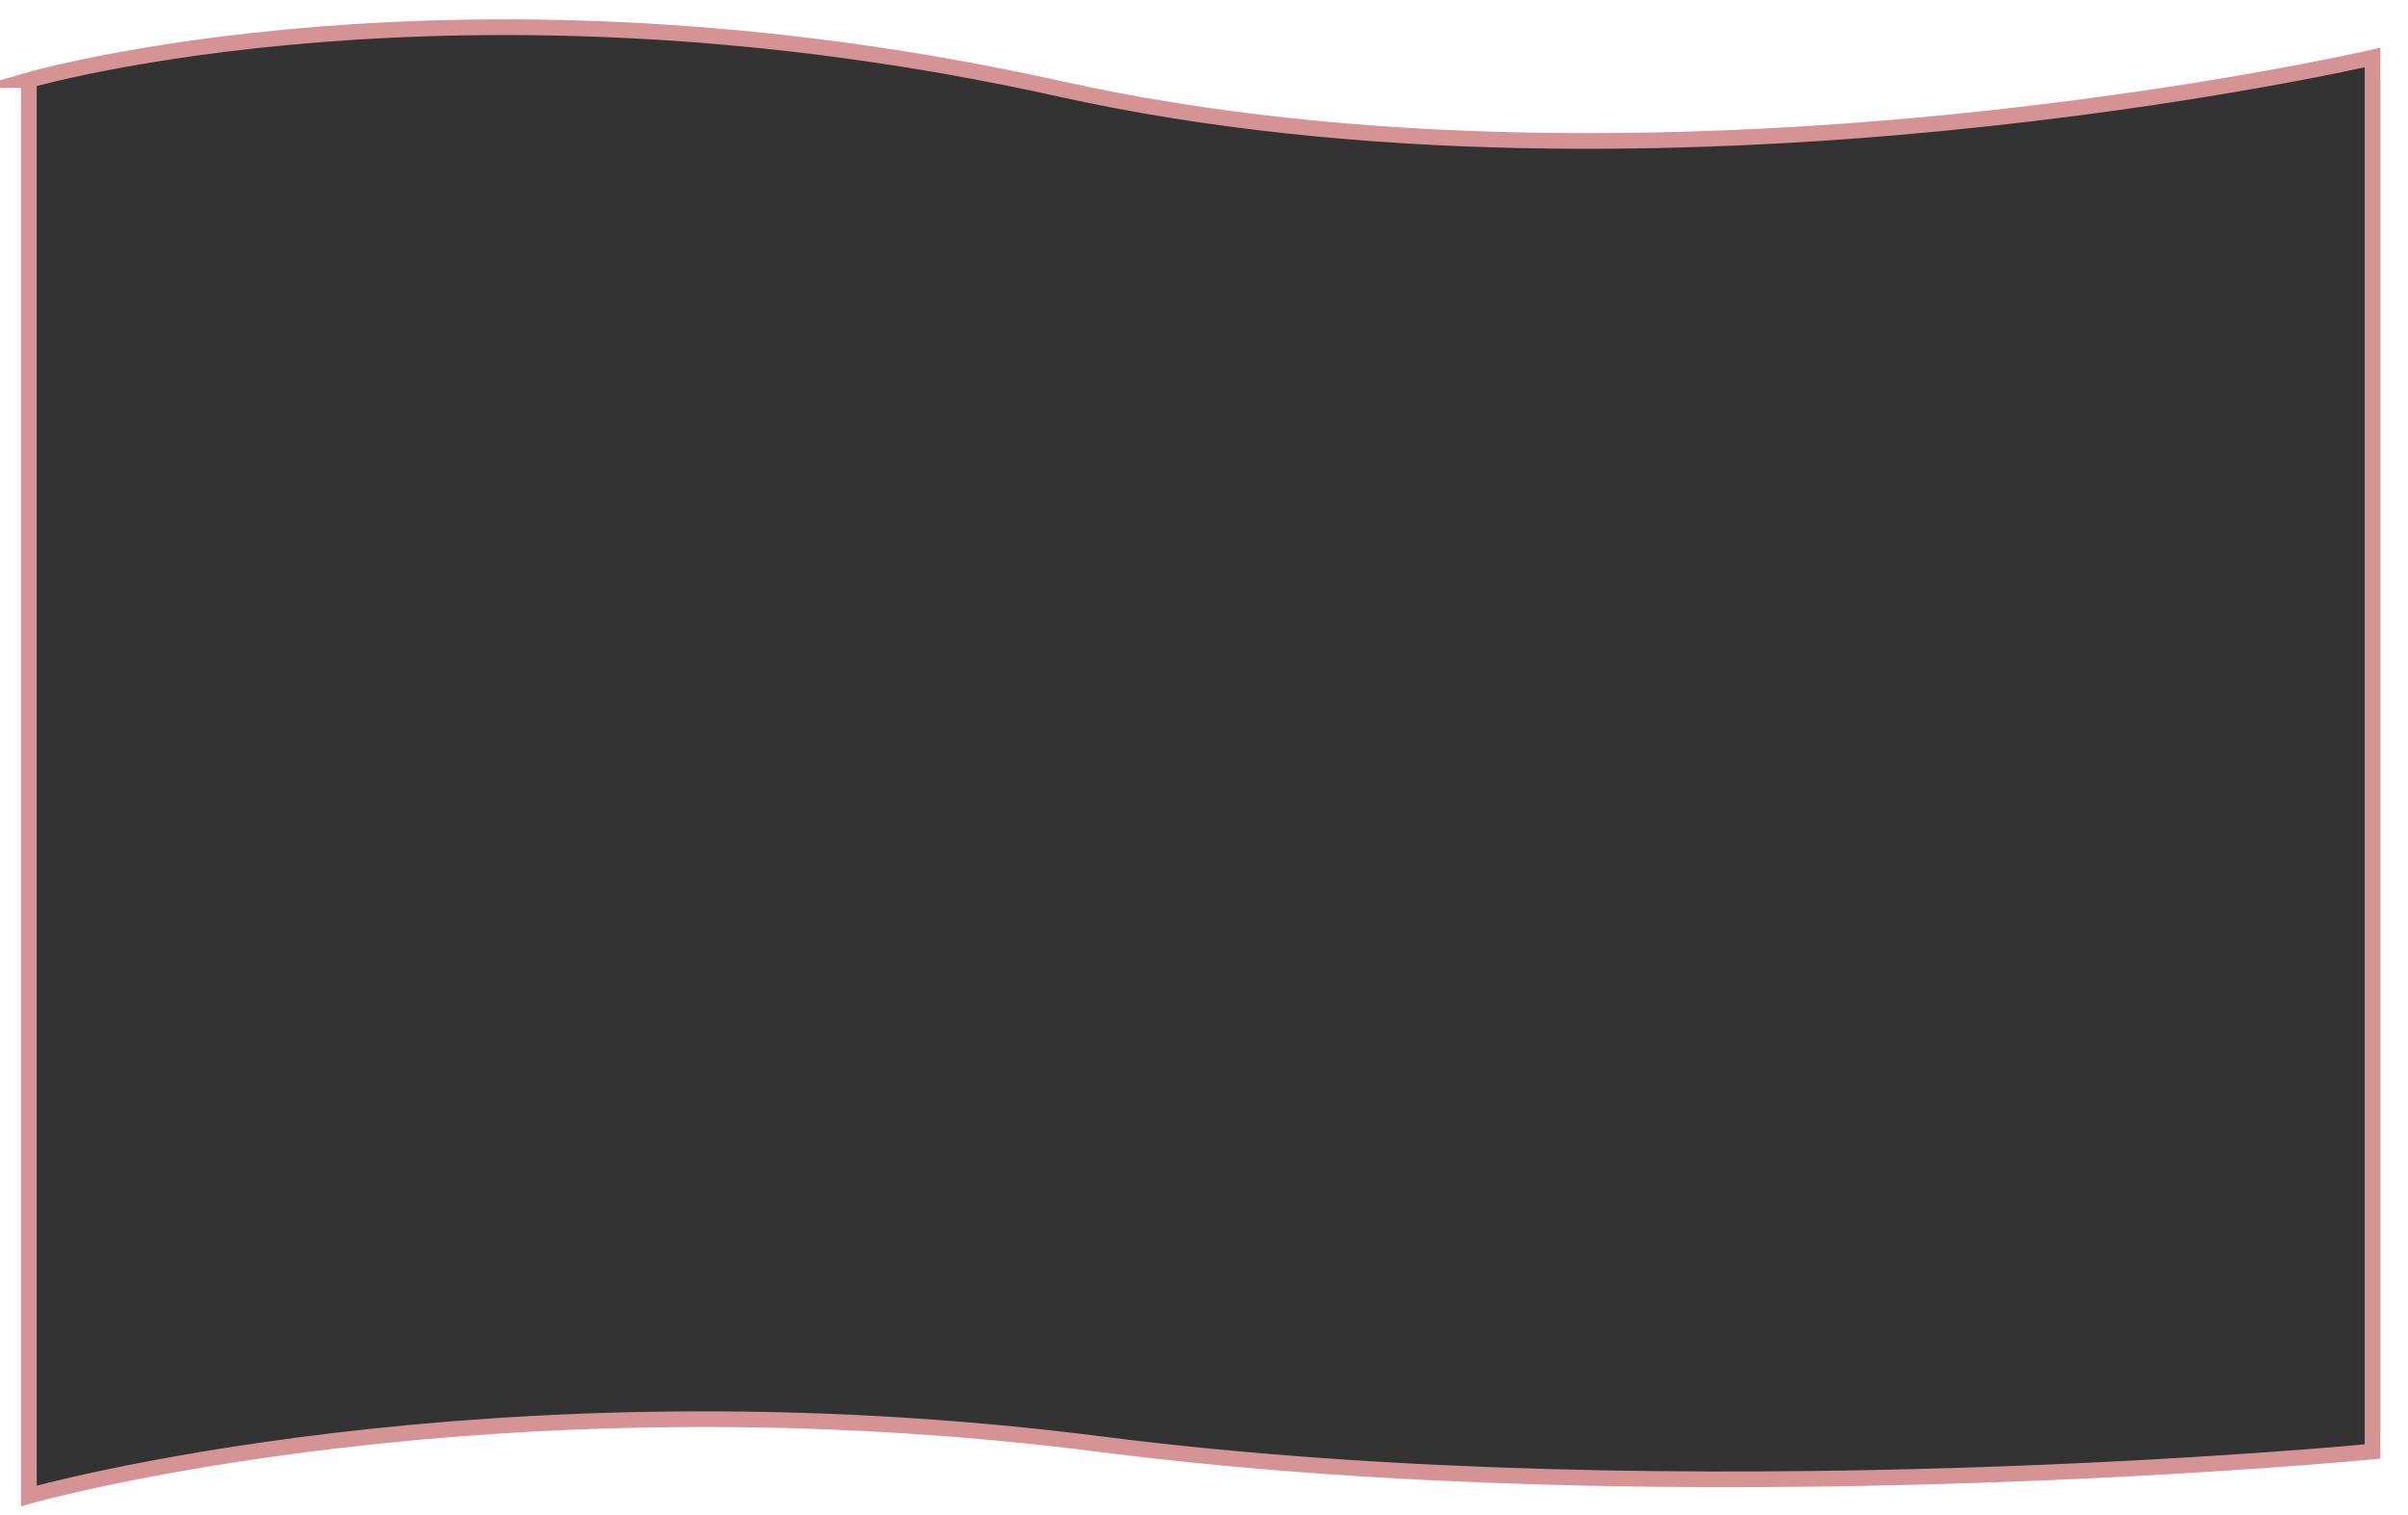
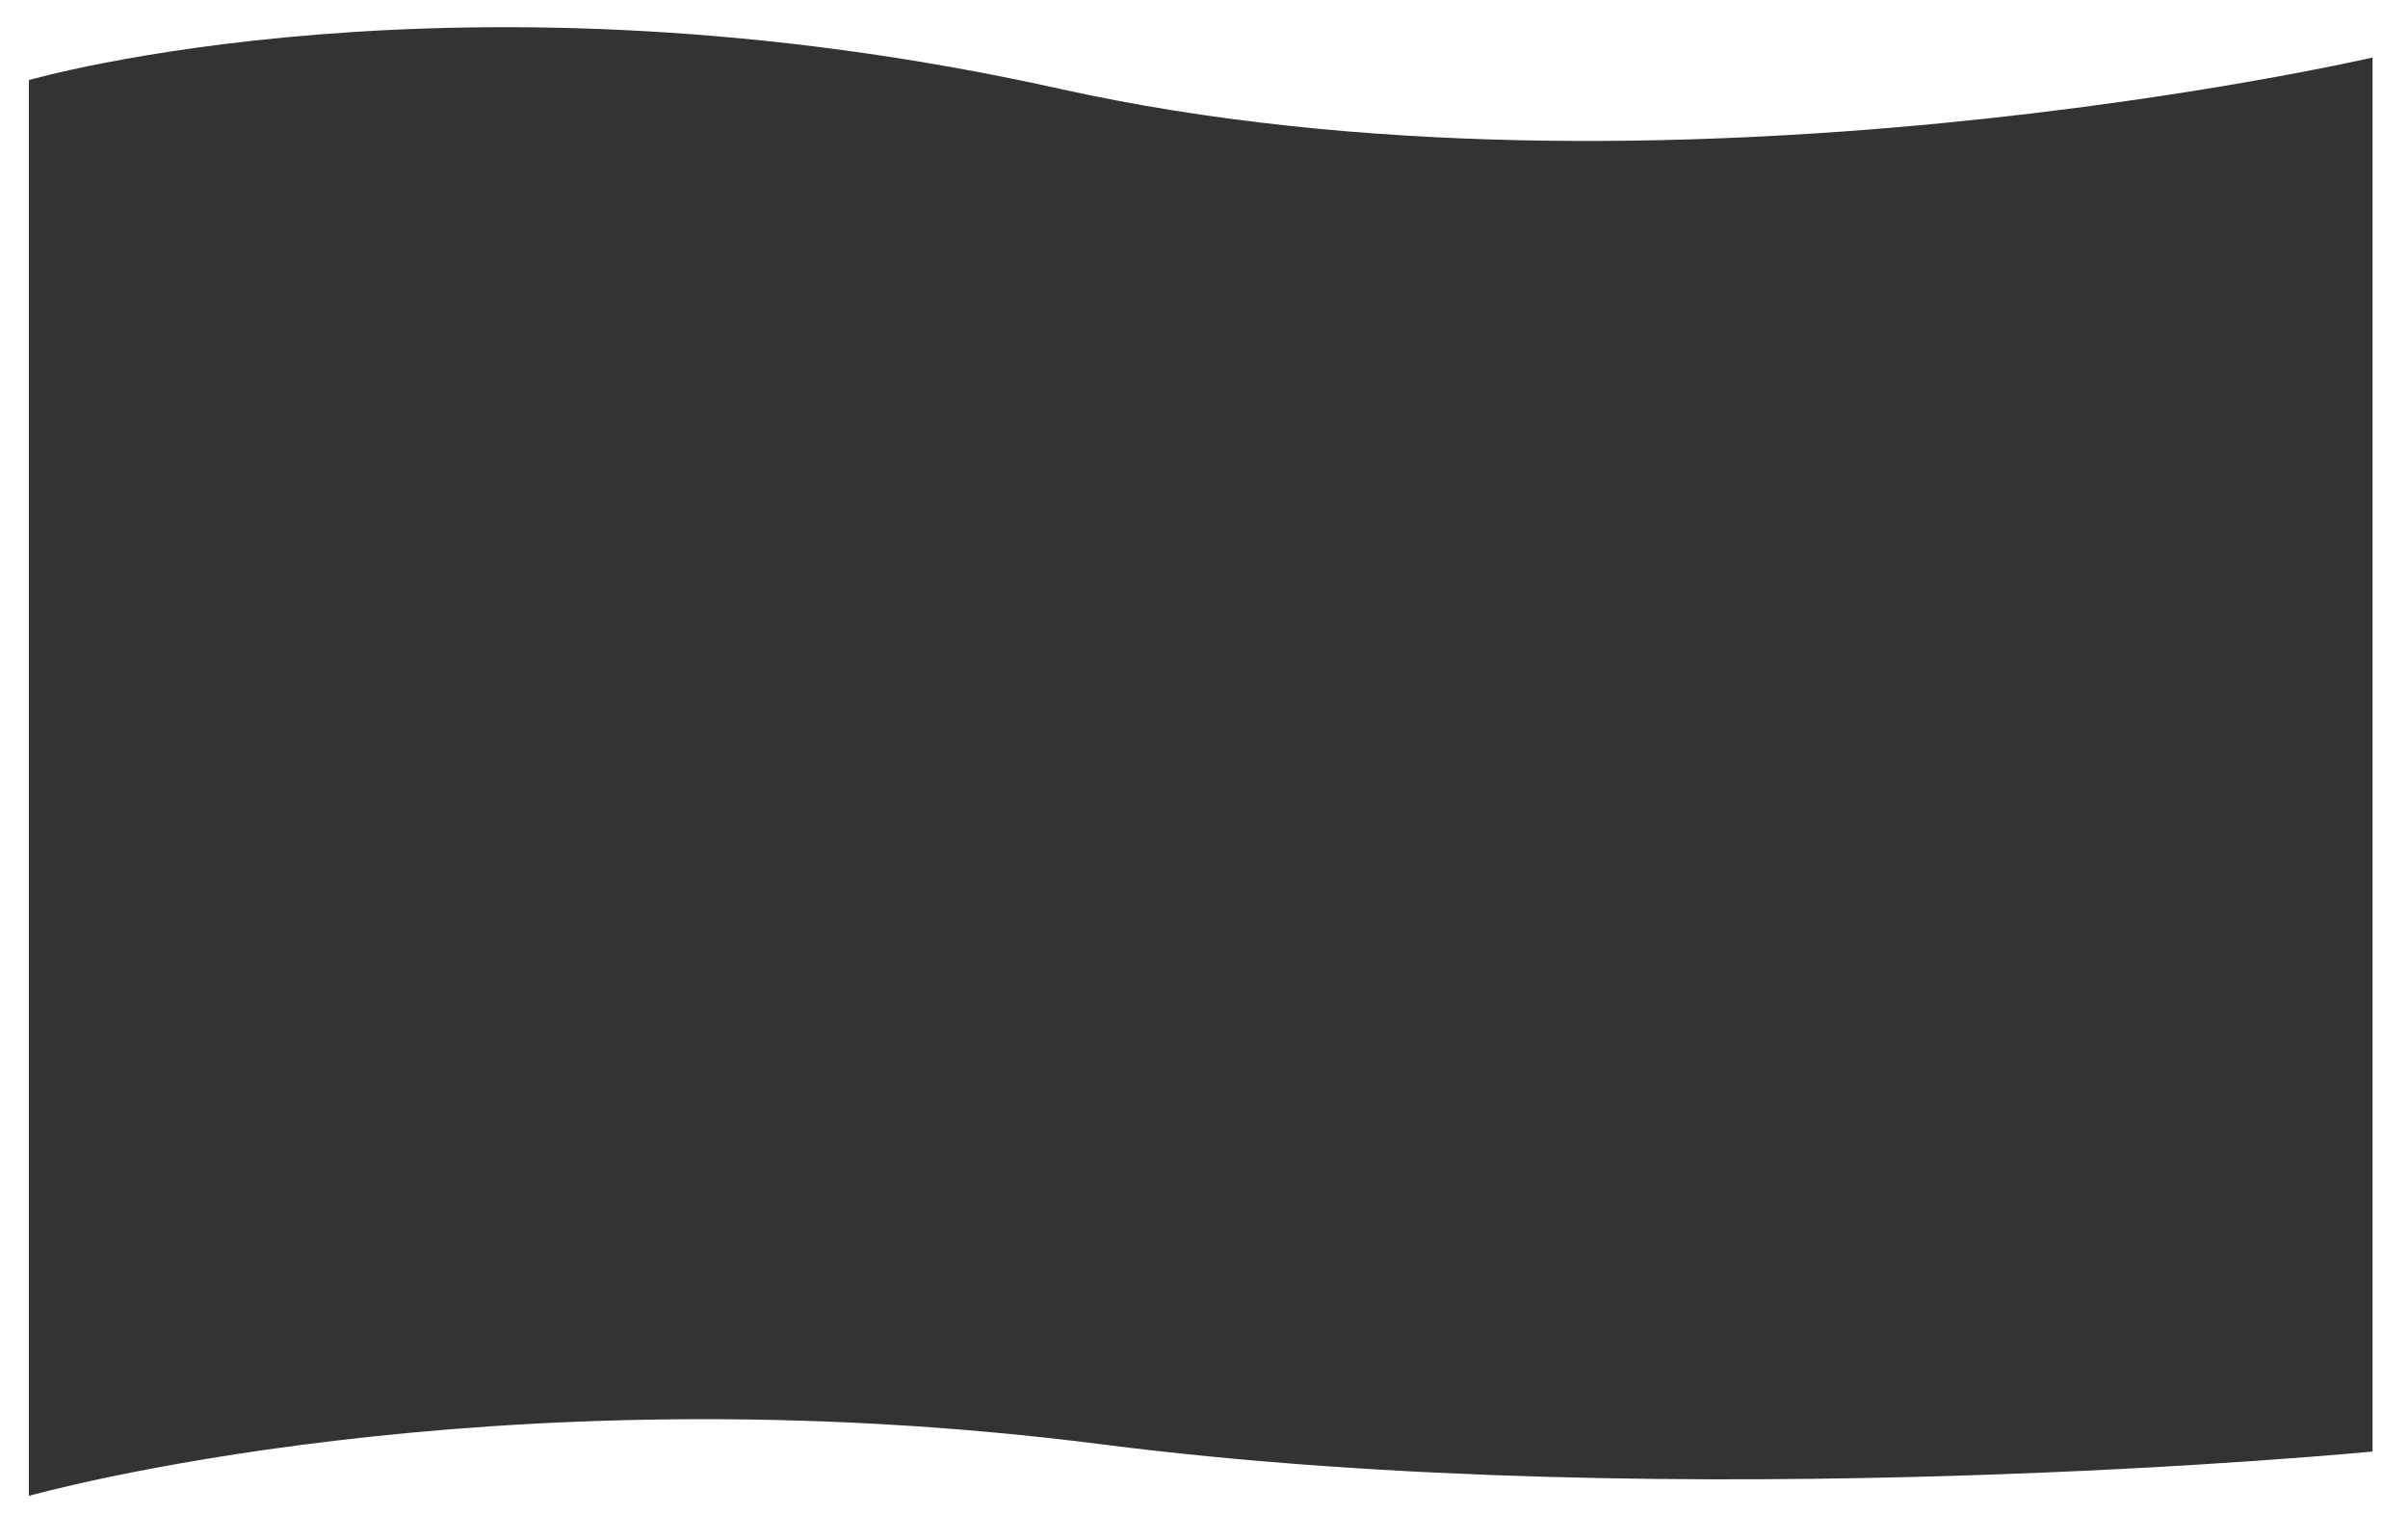
<svg xmlns="http://www.w3.org/2000/svg" id="uuid-63c1dbee-80e8-499d-bd03-ca89aeca0004" data-name="圖層 2" viewBox="0 0 767.62 483.02">
  <rect x="0" y="0" width="767.62" height="483.02" fill="#333333" stroke="none" />
  <g id="uuid-a53714bf-e939-4e88-b55b-9659b75a4cc4" data-name="圖層 1">
    <g>
      <path d="M0,0v483.02h767.62V0H0ZM756.31,462.75s-219.92,21.38-404.89-2.27c-195.84-25.04-342.21,16.41-342.21,16.41V25.53s137.22-39.73,328.66,2.79c191.43,42.52,418.45-9.98,418.45-9.98v444.41Z" style="fill: #fff;" />
-       <path d="M9.2,25.53s137.22-39.73,328.66,2.79c191.43,42.52,418.45-9.98,418.45-9.98v444.41s-219.92,21.38-404.89-2.27c-195.84-25.04-342.21,16.41-342.21,16.41V25.53Z" style="fill: none; stroke: #d59396; stroke-miterlimit: 10; stroke-width: 5px;" />
    </g>
  </g>
</svg>